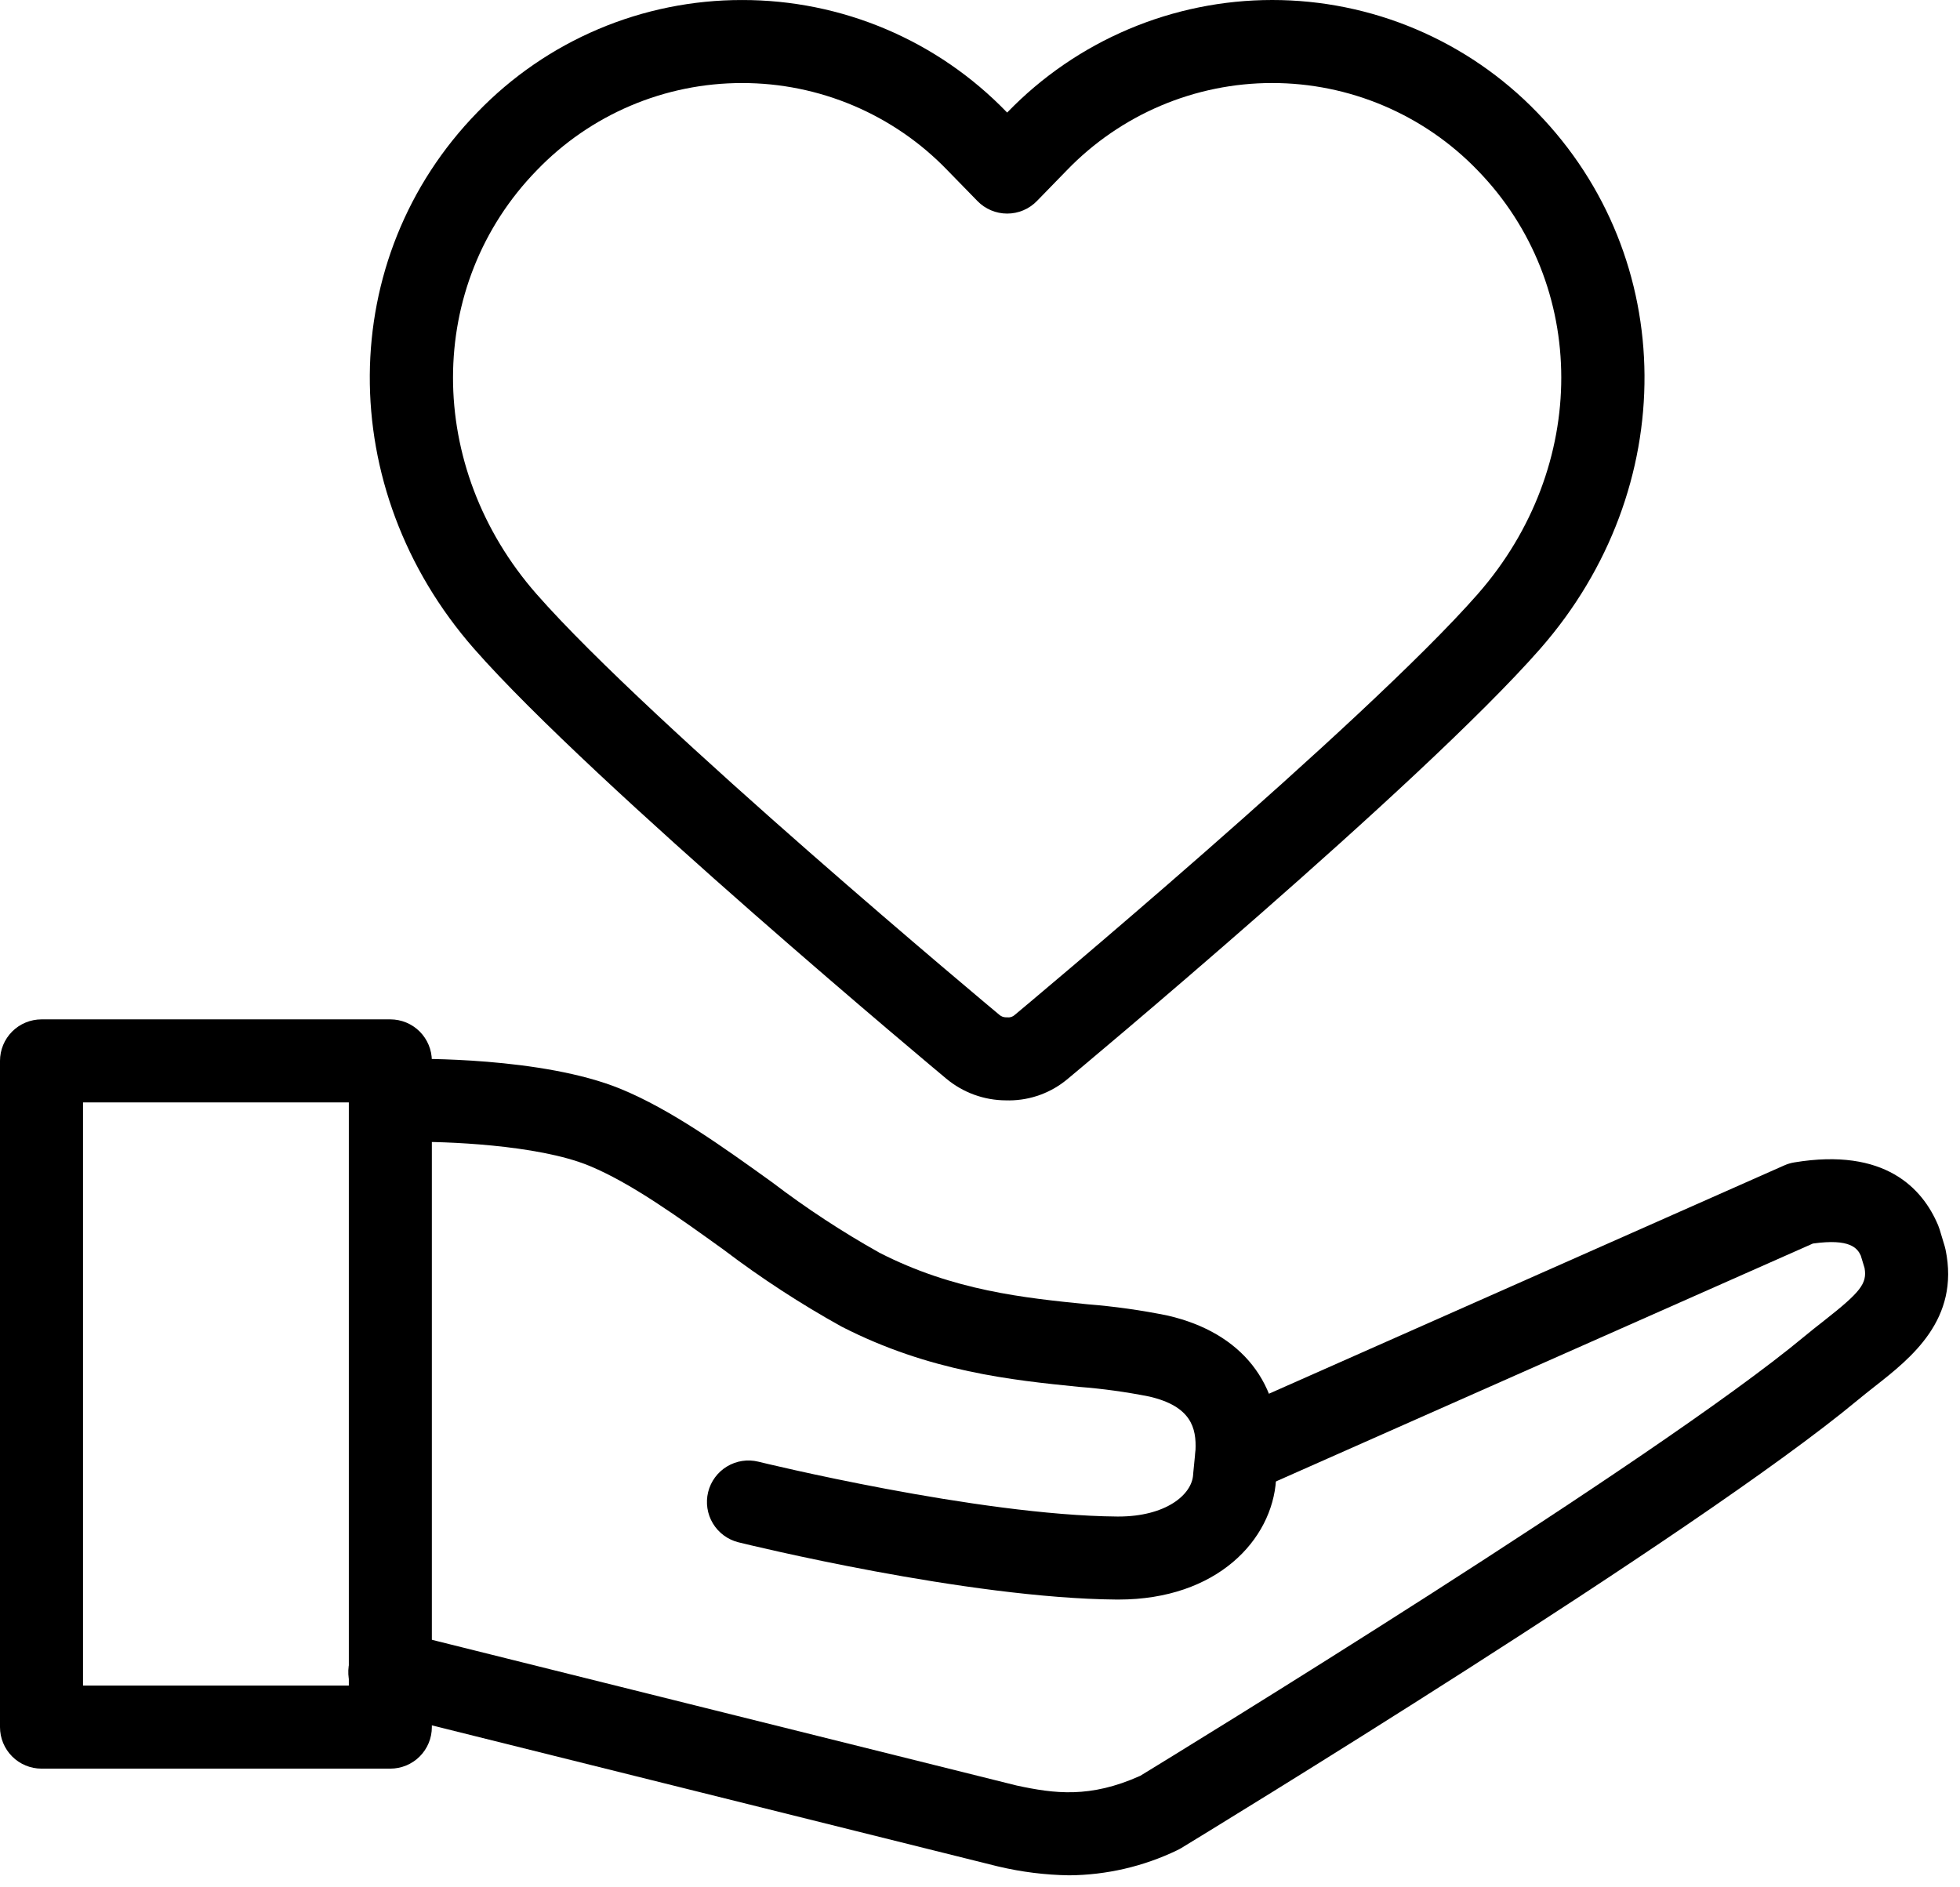
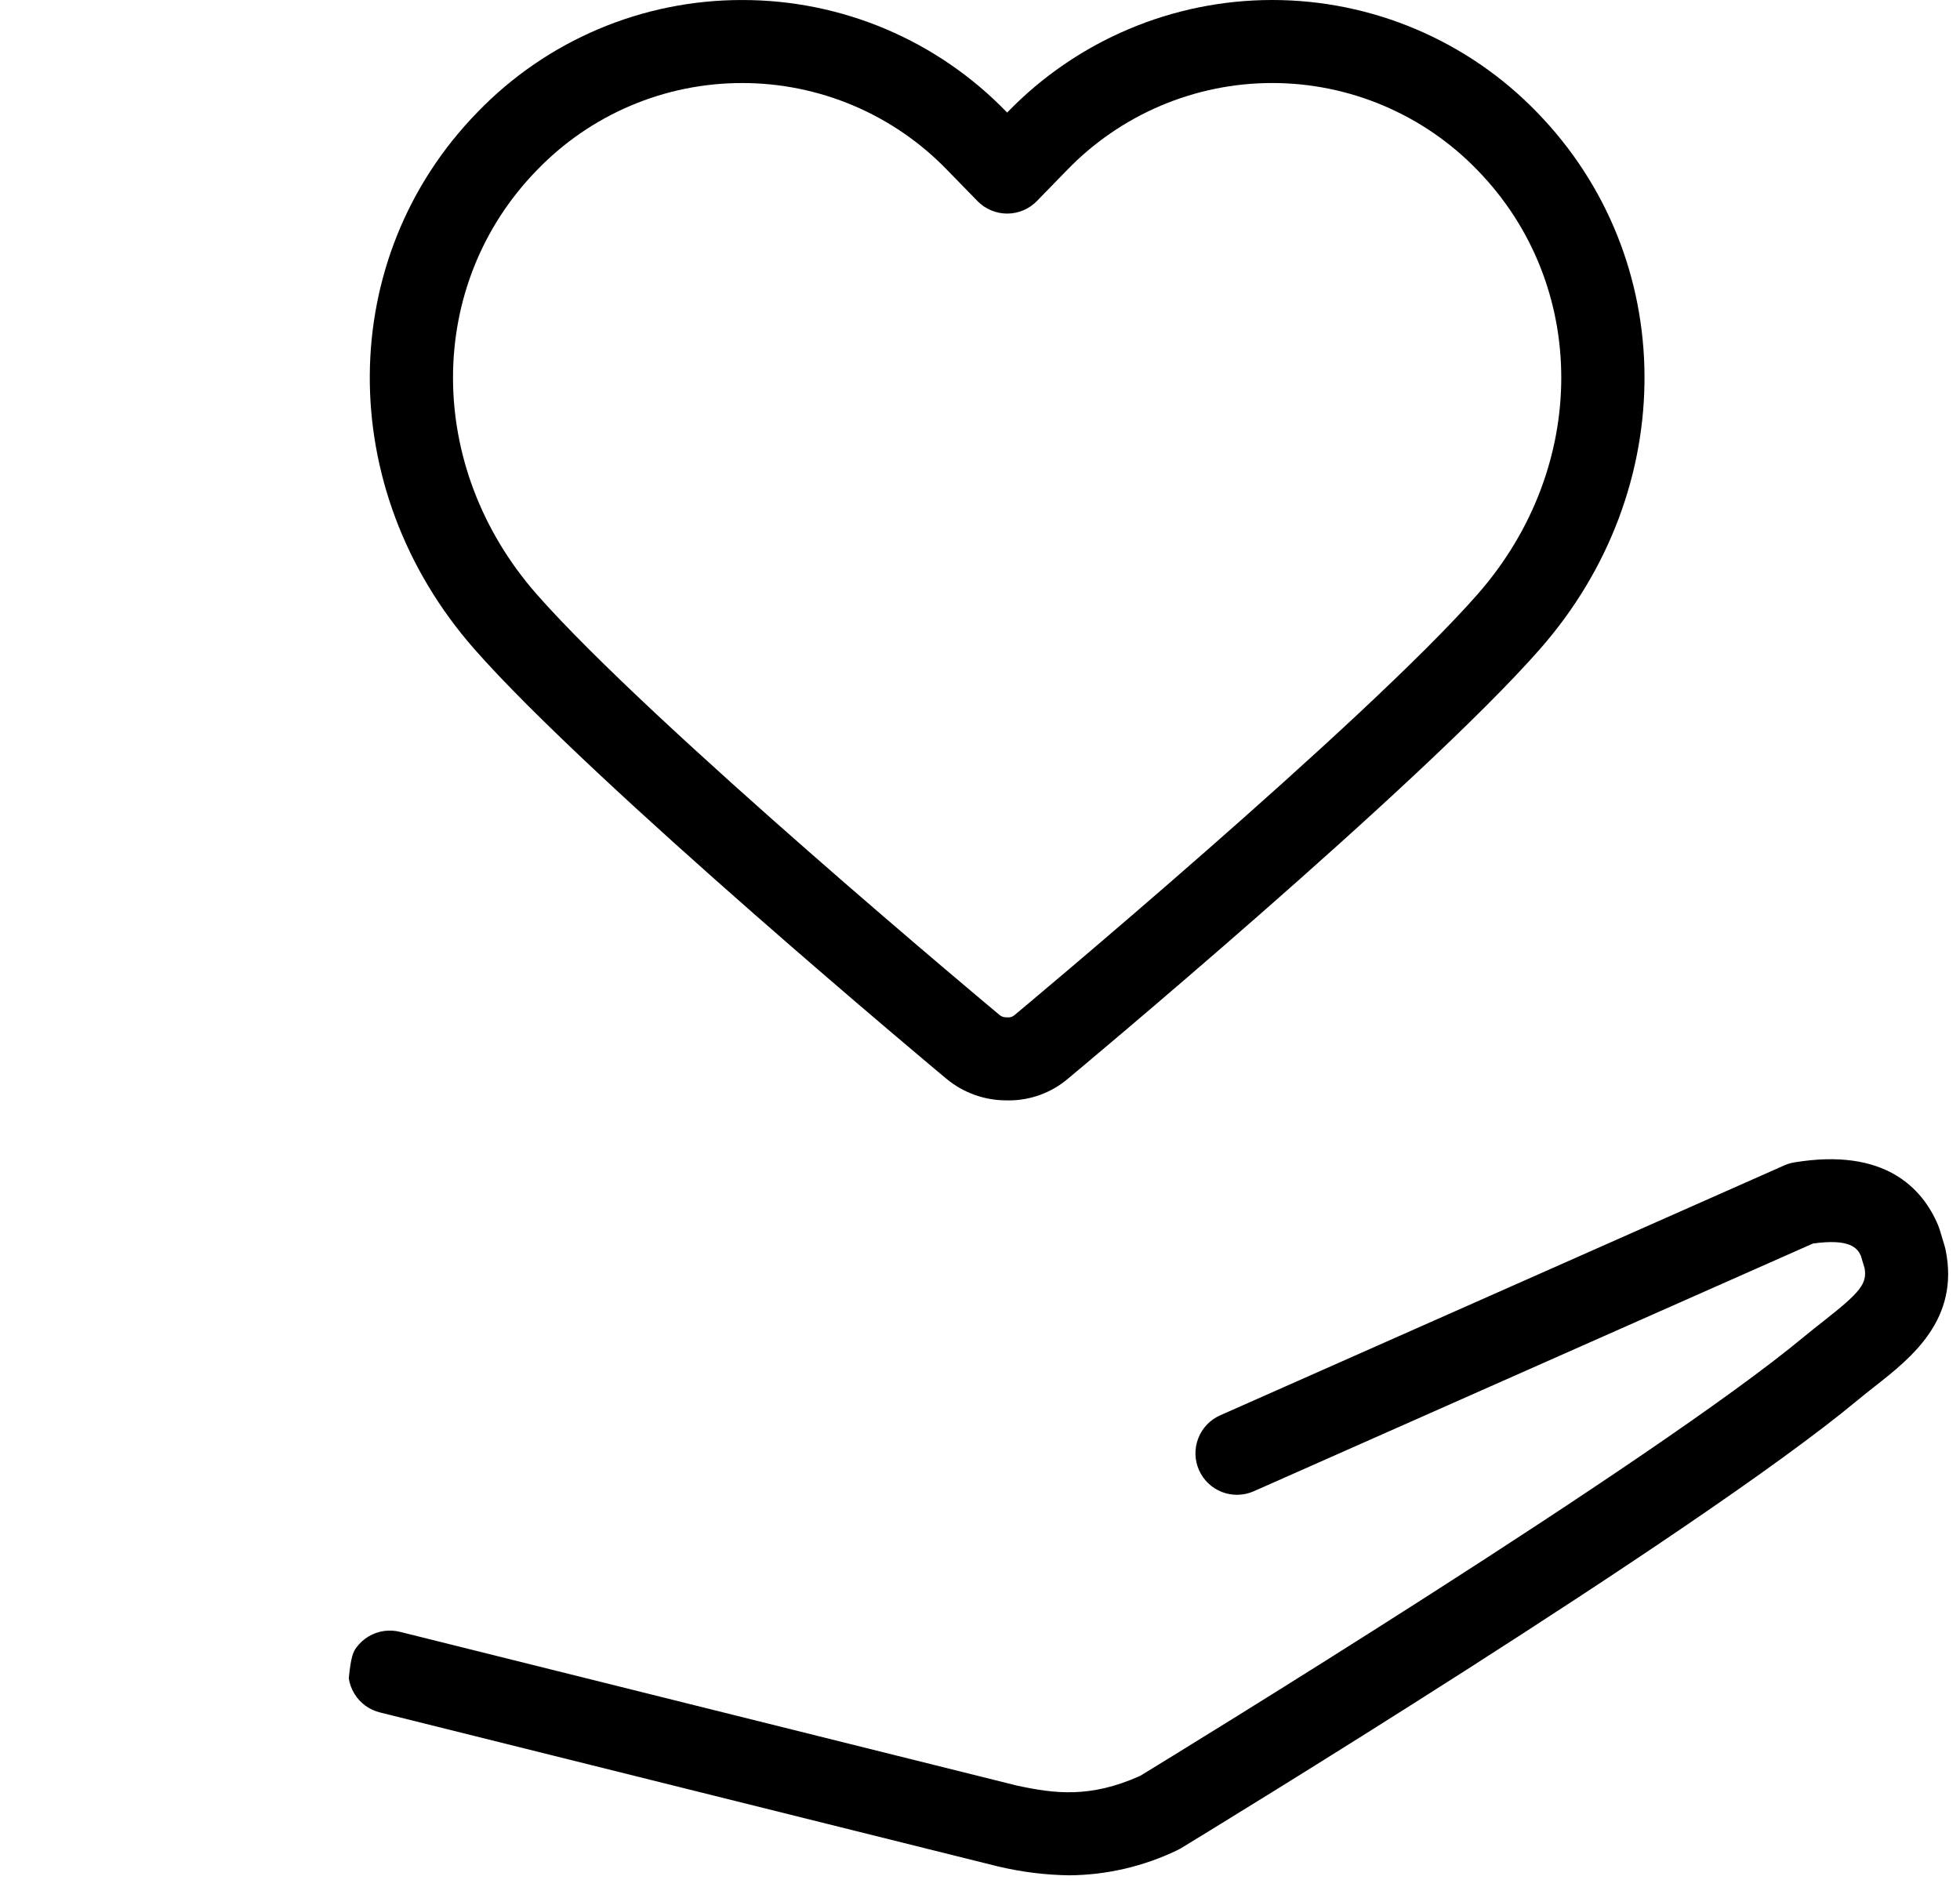
<svg xmlns="http://www.w3.org/2000/svg" width="81" height="78" viewBox="0 0 81 78" fill="none">
-   <path d="M41.713 45.478C41.671 45.478 41.628 45.478 41.586 45.476H41.574C40.672 45.474 39.799 45.157 39.107 44.58C38.961 44.458 24.487 32.393 19.59 26.81C13.793 20.199 13.853 10.667 19.73 4.639C21.148 3.169 22.847 2.001 24.726 1.204C26.606 0.407 28.627 -0.002 30.668 0.001H30.669C32.711 -0.002 34.732 0.407 36.612 1.204C38.492 2.001 40.191 3.17 41.609 4.639L41.622 4.653L41.636 4.638C43.055 3.171 44.755 2.005 46.634 1.208C48.514 0.411 50.534 9.557e-05 52.575 1.66776e-08C54.616 -9.55366e-05 56.637 0.41 58.516 1.207C60.396 2.004 62.096 3.17 63.515 4.637C69.39 10.668 69.451 20.199 63.656 26.808L63.656 26.809C58.7 32.458 44.279 44.46 44.134 44.581C43.458 45.155 42.6 45.473 41.713 45.478ZM30.668 3.432C29.084 3.431 27.517 3.749 26.06 4.368C24.603 4.987 23.286 5.893 22.188 7.034C17.573 11.768 17.565 19.296 22.17 24.548C26.891 29.93 41.158 41.823 41.301 41.942C41.377 42.008 41.473 42.044 41.573 42.045H41.621C41.649 42.045 41.677 42.045 41.705 42.047C41.791 42.038 41.872 42.003 41.936 41.945C42.084 41.822 56.373 29.907 61.076 24.546H61.075C65.678 19.297 65.67 11.767 61.057 7.032C59.957 5.893 58.64 4.988 57.182 4.369C55.725 3.75 54.158 3.431 52.575 3.431C50.992 3.431 49.425 3.75 47.968 4.369C46.511 4.988 45.193 5.894 44.093 7.033L42.852 8.308C42.692 8.472 42.501 8.603 42.29 8.692C42.079 8.781 41.853 8.827 41.623 8.827H41.623C41.394 8.827 41.167 8.781 40.956 8.692C40.745 8.603 40.554 8.473 40.395 8.309L39.151 7.034C38.053 5.894 36.735 4.987 35.277 4.368C33.819 3.749 32.251 3.43 30.668 3.432ZM44.18 77.504C43.198 77.489 42.221 77.367 41.265 77.141C41.248 77.137 41.23 77.133 41.213 77.129L15.717 70.776C15.496 70.724 15.287 70.628 15.103 70.495C14.919 70.362 14.764 70.193 14.646 69.999C14.527 69.805 14.449 69.59 14.414 69.365C14.38 69.141 14.39 68.911 14.445 68.691C14.5 68.47 14.598 68.263 14.734 68.081C14.87 67.899 15.04 67.745 15.236 67.629C15.431 67.514 15.648 67.438 15.873 67.406C16.098 67.375 16.327 67.388 16.547 67.446L42.016 73.793C43.578 74.129 45.046 74.325 47.122 73.392C48.607 72.486 68.341 60.41 74.562 55.238C74.833 55.013 75.105 54.799 75.372 54.59C76.885 53.402 77.168 53.049 77.056 52.407L76.9 51.893C76.761 51.588 76.46 51.177 74.92 51.394L51.815 61.631C51.399 61.815 50.926 61.827 50.502 61.663C50.077 61.499 49.735 61.174 49.551 60.758C49.366 60.342 49.355 59.869 49.519 59.445C49.682 59.02 50.008 58.678 50.424 58.494L73.738 48.164C73.871 48.105 74.01 48.063 74.154 48.04C77.896 47.421 79.451 49.109 80.095 50.636C80.118 50.691 80.138 50.747 80.156 50.804L80.365 51.496C80.38 51.546 80.393 51.595 80.403 51.646C81.001 54.532 78.972 56.125 77.49 57.289C77.249 57.479 77.002 57.673 76.756 57.877C70.13 63.386 49.687 75.849 48.82 76.376C48.764 76.41 48.706 76.441 48.646 76.469C47.252 77.14 45.727 77.493 44.18 77.504Z" fill="black" />
-   <path d="M46.224 66.107L46.143 66.107C39.971 66.057 30.897 63.835 30.514 63.74C30.074 63.63 29.695 63.349 29.461 62.96C29.227 62.571 29.157 62.105 29.265 61.664C29.374 61.224 29.653 60.844 30.041 60.609C30.43 60.373 30.895 60.301 31.336 60.408C31.426 60.431 40.404 62.629 46.17 62.676H46.221C48.168 62.676 49.265 61.782 49.309 60.934C49.311 60.907 49.313 60.882 49.315 60.856L49.406 59.936C49.447 59.019 49.232 58.12 47.495 57.717C46.534 57.526 45.563 57.392 44.586 57.317C41.839 57.039 38.419 56.693 34.78 54.827C33.085 53.887 31.459 52.827 29.915 51.656C28.019 50.291 26.058 48.881 24.341 48.176C22.196 47.295 18.288 47.169 16.96 47.193C16.507 47.199 16.07 47.025 15.744 46.71C15.419 46.394 15.232 45.963 15.223 45.51C15.214 45.057 15.385 44.619 15.699 44.291C16.012 43.964 16.442 43.774 16.895 43.762C17.118 43.758 22.41 43.673 25.645 45.001C27.735 45.86 29.862 47.39 31.919 48.869C33.325 49.94 34.804 50.91 36.346 51.774C39.41 53.345 42.343 53.641 44.932 53.903C46.054 53.991 47.169 54.148 48.272 54.374C51.324 55.083 52.986 57.189 52.831 60.152C52.829 60.178 52.827 60.204 52.825 60.23L52.734 61.157C52.579 63.633 50.303 66.107 46.224 66.107Z" fill="black" />
-   <path d="M16.132 73.095H1.715C1.26 73.095 0.824 72.914 0.502 72.592C0.181 72.27 -9.00625e-09 71.834 0 71.379V43.845C-9.00625e-09 43.39 0.181 42.954 0.502 42.632C0.824 42.31 1.26 42.13 1.715 42.129H16.132C16.587 42.13 17.023 42.31 17.345 42.632C17.666 42.954 17.847 43.39 17.847 43.845V71.378C17.847 71.604 17.803 71.827 17.717 72.035C17.631 72.243 17.504 72.433 17.345 72.592C17.186 72.751 16.997 72.878 16.788 72.964C16.58 73.05 16.357 73.095 16.132 73.095V73.095ZM3.431 69.663H14.416V45.561H3.431V69.663Z" fill="black" />
+   <path d="M41.713 45.478C41.671 45.478 41.628 45.478 41.586 45.476H41.574C40.672 45.474 39.799 45.157 39.107 44.58C38.961 44.458 24.487 32.393 19.59 26.81C13.793 20.199 13.853 10.667 19.73 4.639C21.148 3.169 22.847 2.001 24.726 1.204C26.606 0.407 28.627 -0.002 30.668 0.001H30.669C32.711 -0.002 34.732 0.407 36.612 1.204C38.492 2.001 40.191 3.17 41.609 4.639L41.622 4.653L41.636 4.638C43.055 3.171 44.755 2.005 46.634 1.208C48.514 0.411 50.534 9.557e-05 52.575 1.66776e-08C54.616 -9.55366e-05 56.637 0.41 58.516 1.207C60.396 2.004 62.096 3.17 63.515 4.637C69.39 10.668 69.451 20.199 63.656 26.808L63.656 26.809C58.7 32.458 44.279 44.46 44.134 44.581C43.458 45.155 42.6 45.473 41.713 45.478ZM30.668 3.432C29.084 3.431 27.517 3.749 26.06 4.368C24.603 4.987 23.286 5.893 22.188 7.034C17.573 11.768 17.565 19.296 22.17 24.548C26.891 29.93 41.158 41.823 41.301 41.942C41.377 42.008 41.473 42.044 41.573 42.045H41.621C41.649 42.045 41.677 42.045 41.705 42.047C41.791 42.038 41.872 42.003 41.936 41.945C42.084 41.822 56.373 29.907 61.076 24.546H61.075C65.678 19.297 65.67 11.767 61.057 7.032C59.957 5.893 58.64 4.988 57.182 4.369C55.725 3.75 54.158 3.431 52.575 3.431C50.992 3.431 49.425 3.75 47.968 4.369C46.511 4.988 45.193 5.894 44.093 7.033L42.852 8.308C42.692 8.472 42.501 8.603 42.29 8.692C42.079 8.781 41.853 8.827 41.623 8.827H41.623C41.394 8.827 41.167 8.781 40.956 8.692C40.745 8.603 40.554 8.473 40.395 8.309L39.151 7.034C38.053 5.894 36.735 4.987 35.277 4.368C33.819 3.749 32.251 3.43 30.668 3.432ZM44.18 77.504C43.198 77.489 42.221 77.367 41.265 77.141C41.248 77.137 41.23 77.133 41.213 77.129L15.717 70.776C15.496 70.724 15.287 70.628 15.103 70.495C14.919 70.362 14.764 70.193 14.646 69.999C14.527 69.805 14.449 69.59 14.414 69.365C14.5 68.47 14.598 68.263 14.734 68.081C14.87 67.899 15.04 67.745 15.236 67.629C15.431 67.514 15.648 67.438 15.873 67.406C16.098 67.375 16.327 67.388 16.547 67.446L42.016 73.793C43.578 74.129 45.046 74.325 47.122 73.392C48.607 72.486 68.341 60.41 74.562 55.238C74.833 55.013 75.105 54.799 75.372 54.59C76.885 53.402 77.168 53.049 77.056 52.407L76.9 51.893C76.761 51.588 76.46 51.177 74.92 51.394L51.815 61.631C51.399 61.815 50.926 61.827 50.502 61.663C50.077 61.499 49.735 61.174 49.551 60.758C49.366 60.342 49.355 59.869 49.519 59.445C49.682 59.02 50.008 58.678 50.424 58.494L73.738 48.164C73.871 48.105 74.01 48.063 74.154 48.04C77.896 47.421 79.451 49.109 80.095 50.636C80.118 50.691 80.138 50.747 80.156 50.804L80.365 51.496C80.38 51.546 80.393 51.595 80.403 51.646C81.001 54.532 78.972 56.125 77.49 57.289C77.249 57.479 77.002 57.673 76.756 57.877C70.13 63.386 49.687 75.849 48.82 76.376C48.764 76.41 48.706 76.441 48.646 76.469C47.252 77.14 45.727 77.493 44.18 77.504Z" fill="black" />
</svg>